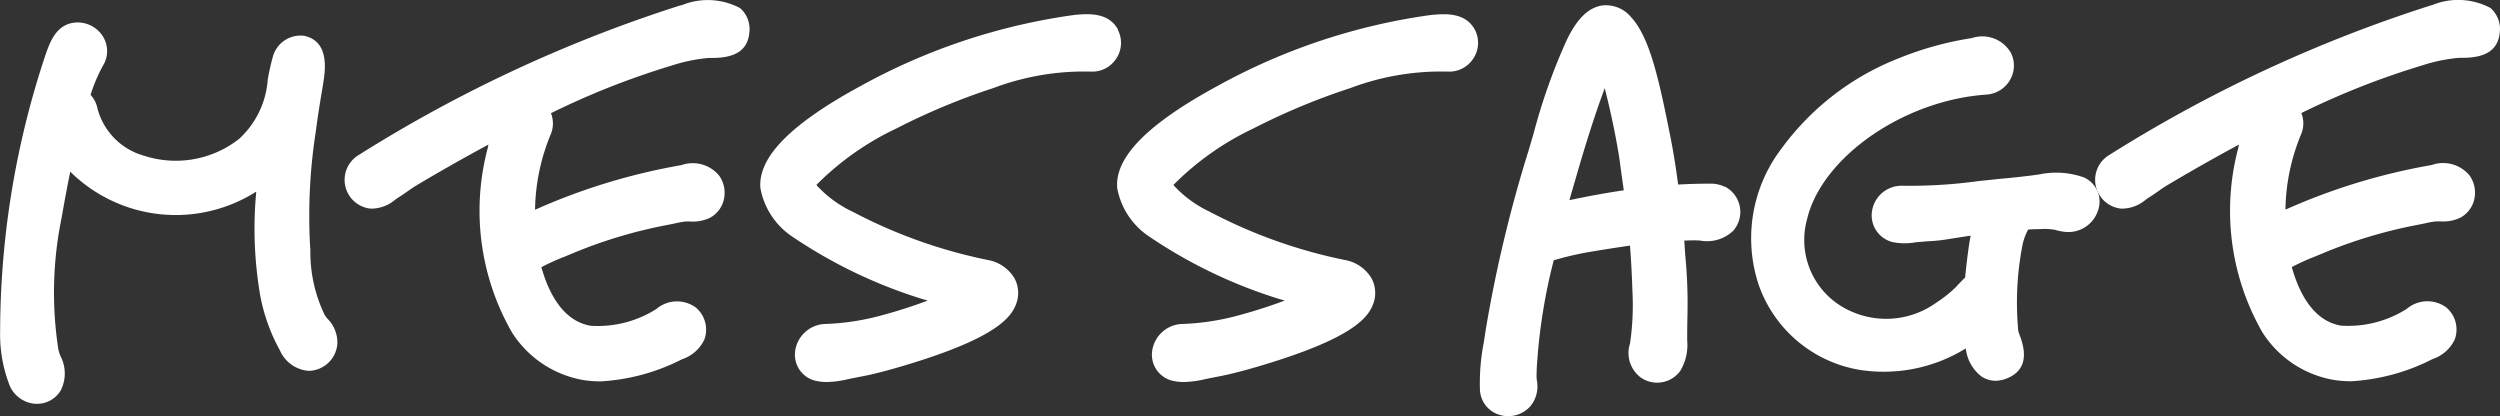
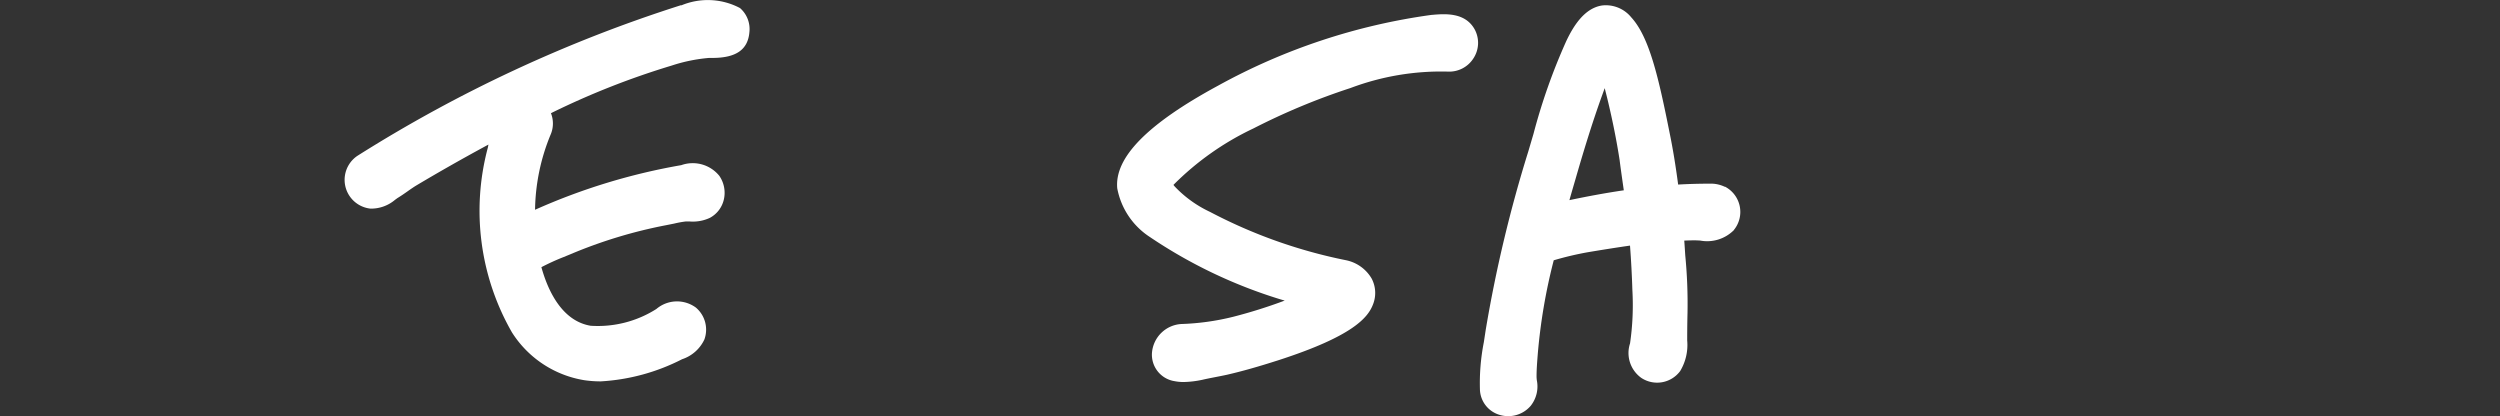
<svg xmlns="http://www.w3.org/2000/svg" width="78.432" height="13.064" viewBox="0 0 78.432 13.064">
  <rect x="0" y="0" width="78.432" height="13.064" fill="#333333" stroke="none" />
  <defs>
    <style>
      .cls-1 {
        fill: #fff;
      }
    </style>
  </defs>
  <g id="グループ_1307" data-name="グループ 1307" transform="translate(-3907.906 -2180.563)">
-     <path id="パス_123" data-name="パス 123" class="cls-1" d="M185.212,12.45a4.534,4.534,0,0,1-.452-2.056l-.008-.1a17.14,17.14,0,0,1,.178-3.6c.059-.472.138-.947.217-1.42l.016-.1c.062-.395.208-1.317-.6-1.488a.9.9,0,0,0-.987.685,6.593,6.593,0,0,0-.154.7,2.788,2.788,0,0,1-.9,1.851,3.219,3.219,0,0,1-2.979.527,2.09,2.09,0,0,1-1.466-1.5.886.886,0,0,0-.212-.41,4.894,4.894,0,0,1,.393-.924.868.868,0,0,0-.047-.969.935.935,0,0,0-.955-.356c-.5.116-.675.628-.8.977a27.514,27.514,0,0,0-1.429,8.7,4.393,4.393,0,0,0,.306,1.708.95.95,0,0,0,.807.557h.047a.863.863,0,0,0,.745-.427,1.177,1.177,0,0,0-.013-1.074,1.426,1.426,0,0,1-.064-.2,11.654,11.654,0,0,1,.1-4.131c.066-.381.157-.885.272-1.451a4.708,4.708,0,0,0,5.836.625,12.355,12.355,0,0,0,.13,3.294,5.765,5.765,0,0,0,.614,1.692,1.069,1.069,0,0,0,.9.637.916.916,0,0,0,.9-.854,1.059,1.059,0,0,0-.329-.8Z" transform="translate(3732.883 2178)" />
    <path id="パス_124" data-name="パス 124" class="cls-1" d="M196.394,2.724a43.964,43.964,0,0,0-10.16,4.729.908.908,0,0,0,.411,1.655,1.158,1.158,0,0,0,.769-.274l.075-.055c.111-.067.221-.143.331-.221.09-.063.18-.126.268-.179.6-.357,1.382-.808,2.259-1.28-.006.033-.013.064-.02.1a7.663,7.663,0,0,0,.758,5.793,3.316,3.316,0,0,0,2.276,1.5,3.641,3.641,0,0,0,.506.036,6.386,6.386,0,0,0,2.555-.695,1.179,1.179,0,0,0,.7-.621.906.906,0,0,0-.268-1,1,1,0,0,0-1.238.044,3.422,3.422,0,0,1-2.062.527c-.9-.149-1.342-1.1-1.546-1.838a7.194,7.194,0,0,1,.7-.319l.217-.089a14.946,14.946,0,0,1,3-.91l.25-.05a3.2,3.2,0,0,1,.354-.065c.043,0,.091,0,.139,0a1.26,1.26,0,0,0,.627-.115.872.872,0,0,0,.437-.574.935.935,0,0,0-.144-.746,1.073,1.073,0,0,0-1.191-.333,19.334,19.334,0,0,0-4.588,1.4,6.388,6.388,0,0,1,.483-2.345.882.882,0,0,0,.016-.685,24.622,24.622,0,0,1,3.785-1.493,5.124,5.124,0,0,1,1.177-.241c.045,0,.1,0,.147,0,.69-.01,1.067-.252,1.116-.8v0a.873.873,0,0,0-.294-.764,2.156,2.156,0,0,0-1.844-.083" transform="translate(3732.883 2178)" />
-     <path id="パス_125" data-name="パス 125" class="cls-1" d="M210.1,3.494c-.3-.557-.949-.5-1.358-.464a19.315,19.315,0,0,0-6.7,2.221c-2.216,1.2-3.25,2.252-3.162,3.22A2.331,2.331,0,0,0,199.9,10a15.356,15.356,0,0,0,4.07,1.947l.158.046a15.75,15.75,0,0,1-1.619.509,7.687,7.687,0,0,1-1.621.226.982.982,0,0,0-.924.9.839.839,0,0,0,.708.893,1.437,1.437,0,0,0,.286.027,3,3,0,0,0,.586-.07c.127-.03.254-.054.381-.079s.265-.051.4-.081c.46-.106.984-.254,1.6-.452,2.338-.755,2.818-1.338,2.976-1.763a.968.968,0,0,0-.046-.8,1.212,1.212,0,0,0-.809-.577,15.859,15.859,0,0,1-4.264-1.516,3.637,3.637,0,0,1-1.108-.8c-.016-.018-.028-.033-.038-.046a8.869,8.869,0,0,1,2.506-1.769,20.769,20.769,0,0,1,3.048-1.27,8.055,8.055,0,0,1,3.046-.516h0a.9.9,0,0,0,.811-.414.889.889,0,0,0,.044-.9" transform="translate(3732.883 2178)" />
    <path id="パス_126" data-name="パス 126" class="cls-1" d="M219.936,3.03a19.3,19.3,0,0,0-6.7,2.221c-2.216,1.2-3.25,2.252-3.162,3.219A2.331,2.331,0,0,0,211.1,10a15.356,15.356,0,0,0,4.07,1.947l.158.046a15.749,15.749,0,0,1-1.619.509,7.744,7.744,0,0,1-1.621.226.982.982,0,0,0-.924.9.839.839,0,0,0,.708.893,1.439,1.439,0,0,0,.287.027,3.072,3.072,0,0,0,.585-.07c.127-.03.254-.054.381-.079s.265-.051.4-.081c.46-.106.984-.254,1.6-.452,2.339-.755,2.819-1.338,2.977-1.763a.971.971,0,0,0-.046-.8,1.212,1.212,0,0,0-.809-.577,15.858,15.858,0,0,1-4.264-1.516,3.653,3.653,0,0,1-1.109-.8l-.037-.046a8.888,8.888,0,0,1,2.506-1.77,20.879,20.879,0,0,1,3.048-1.269,8.06,8.06,0,0,1,3.047-.516h0a.9.9,0,0,0,.81-.414.887.887,0,0,0,.045-.9c-.3-.557-.948-.5-1.358-.464" transform="translate(3732.883 2178)" />
    <path id="パス_127" data-name="パス 127" class="cls-1" d="M229.138,8.425a1.011,1.011,0,0,0-.478-.1c-.316,0-.654.009-.989.028-.08-.609-.167-1.134-.268-1.624-.346-1.733-.635-3.006-1.205-3.624a1.027,1.027,0,0,0-.916-.37c-.569.088-.912.679-1.12,1.115a18.6,18.6,0,0,0-1.028,2.908l-.162.549a42.267,42.267,0,0,0-1.336,5.593l-.061.4a6.65,6.65,0,0,0-.122,1.493.857.857,0,0,0,.592.778.928.928,0,0,0,1-.276.976.976,0,0,0,.193-.8,1.06,1.06,0,0,1-.009-.111c0-.23.017-.443.039-.724a17.623,17.623,0,0,1,.5-2.931,10.1,10.1,0,0,1,1.069-.253c.431-.072.872-.143,1.324-.208.035.464.06.933.074,1.392a8.333,8.333,0,0,1-.073,1.676.96.96,0,0,0,.355,1.084.9.9,0,0,0,1.218-.216,1.586,1.586,0,0,0,.22-.96c0-.438.006-.683.01-.867a15.622,15.622,0,0,0-.071-1.805c-.01-.153-.019-.307-.031-.461.117-.005.234-.008.352-.008l.141.006a1.184,1.184,0,0,0,1.067-.33l0-.005a.894.894,0,0,0-.287-1.357m-3.168.116c-.59.086-1.167.195-1.708.309.062-.222.127-.441.191-.661.215-.747.507-1.725.85-2.669l.066-.184.078.311c.18.746.3,1.367.39,1.946.03.244.066.488.1.732.01.072.021.145.031.216" transform="translate(3732.883 2178)" />
-     <path id="パス_128" data-name="パス 128" class="cls-1" d="M240.438,8.143A2.592,2.592,0,0,0,239,8.035c-.412.059-.8.1-1.215.137l-.707.074a15.688,15.688,0,0,1-2.386.144.937.937,0,0,0-.936.782.863.863,0,0,0,.623.981,1.849,1.849,0,0,0,.735.012l.375-.032a5.274,5.274,0,0,0,.541-.049c.274-.044.546-.087.819-.128a.245.245,0,0,1-.008.037c-.041.2-.11.7-.166,1.278-.072.066-.136.135-.2.2l-.1.109a3.986,3.986,0,0,1-.605.478,2.694,2.694,0,0,1-3.086.043,2.436,2.436,0,0,1-.97-2.654c.457-1.948,3.034-3.741,5.629-3.916a.928.928,0,0,0,.735-.45.9.9,0,0,0,.043-.84,1.032,1.032,0,0,0-1.231-.484,10.269,10.269,0,0,0-2.293.632,8.312,8.312,0,0,0-3.7,2.857,4.637,4.637,0,0,0-.7,4.25,4.064,4.064,0,0,0,3.164,2.67,4.9,4.9,0,0,0,3.334-.672,1.287,1.287,0,0,0,.494.881.793.793,0,0,0,.441.133.925.925,0,0,0,.343-.069c.533-.208.677-.653.427-1.323a1.408,1.408,0,0,1-.058-.173,9.448,9.448,0,0,1,.14-2.733,1.864,1.864,0,0,1,.17-.446c.121-.007.241-.012.36-.012a1.959,1.959,0,0,1,.487.022,1.34,1.34,0,0,0,.241.054.981.981,0,0,0,1.106-.668.831.831,0,0,0-.41-1.015" transform="translate(3732.883 2178)" />
-     <path id="パス_129" data-name="パス 129" class="cls-1" d="M251.313,2.724a43.963,43.963,0,0,0-10.16,4.729.908.908,0,0,0,.411,1.655,1.16,1.16,0,0,0,.769-.274l.075-.055c.111-.067.221-.143.331-.221.09-.063.18-.126.268-.179.6-.357,1.382-.808,2.259-1.28-.006.033-.013.064-.02.1A7.663,7.663,0,0,0,246,12.988a3.316,3.316,0,0,0,2.276,1.5,3.641,3.641,0,0,0,.506.036,6.386,6.386,0,0,0,2.555-.695,1.179,1.179,0,0,0,.7-.621.906.906,0,0,0-.268-1,1,1,0,0,0-1.238.044,3.426,3.426,0,0,1-2.062.527c-.905-.149-1.342-1.1-1.546-1.838a7.2,7.2,0,0,1,.7-.319l.217-.089a14.946,14.946,0,0,1,3-.91l.25-.05a3.2,3.2,0,0,1,.354-.065c.044,0,.091,0,.139,0a1.255,1.255,0,0,0,.627-.115.872.872,0,0,0,.437-.574.935.935,0,0,0-.144-.746,1.073,1.073,0,0,0-1.191-.333,19.334,19.334,0,0,0-4.588,1.4,6.387,6.387,0,0,1,.483-2.345.882.882,0,0,0,.016-.685,24.622,24.622,0,0,1,3.785-1.493,5.124,5.124,0,0,1,1.177-.241c.045,0,.1,0,.147,0,.683-.01,1.067-.252,1.116-.8v0a.873.873,0,0,0-.294-.764,2.156,2.156,0,0,0-1.844-.083" transform="translate(3732.883 2178)" />
  </g>
</svg>